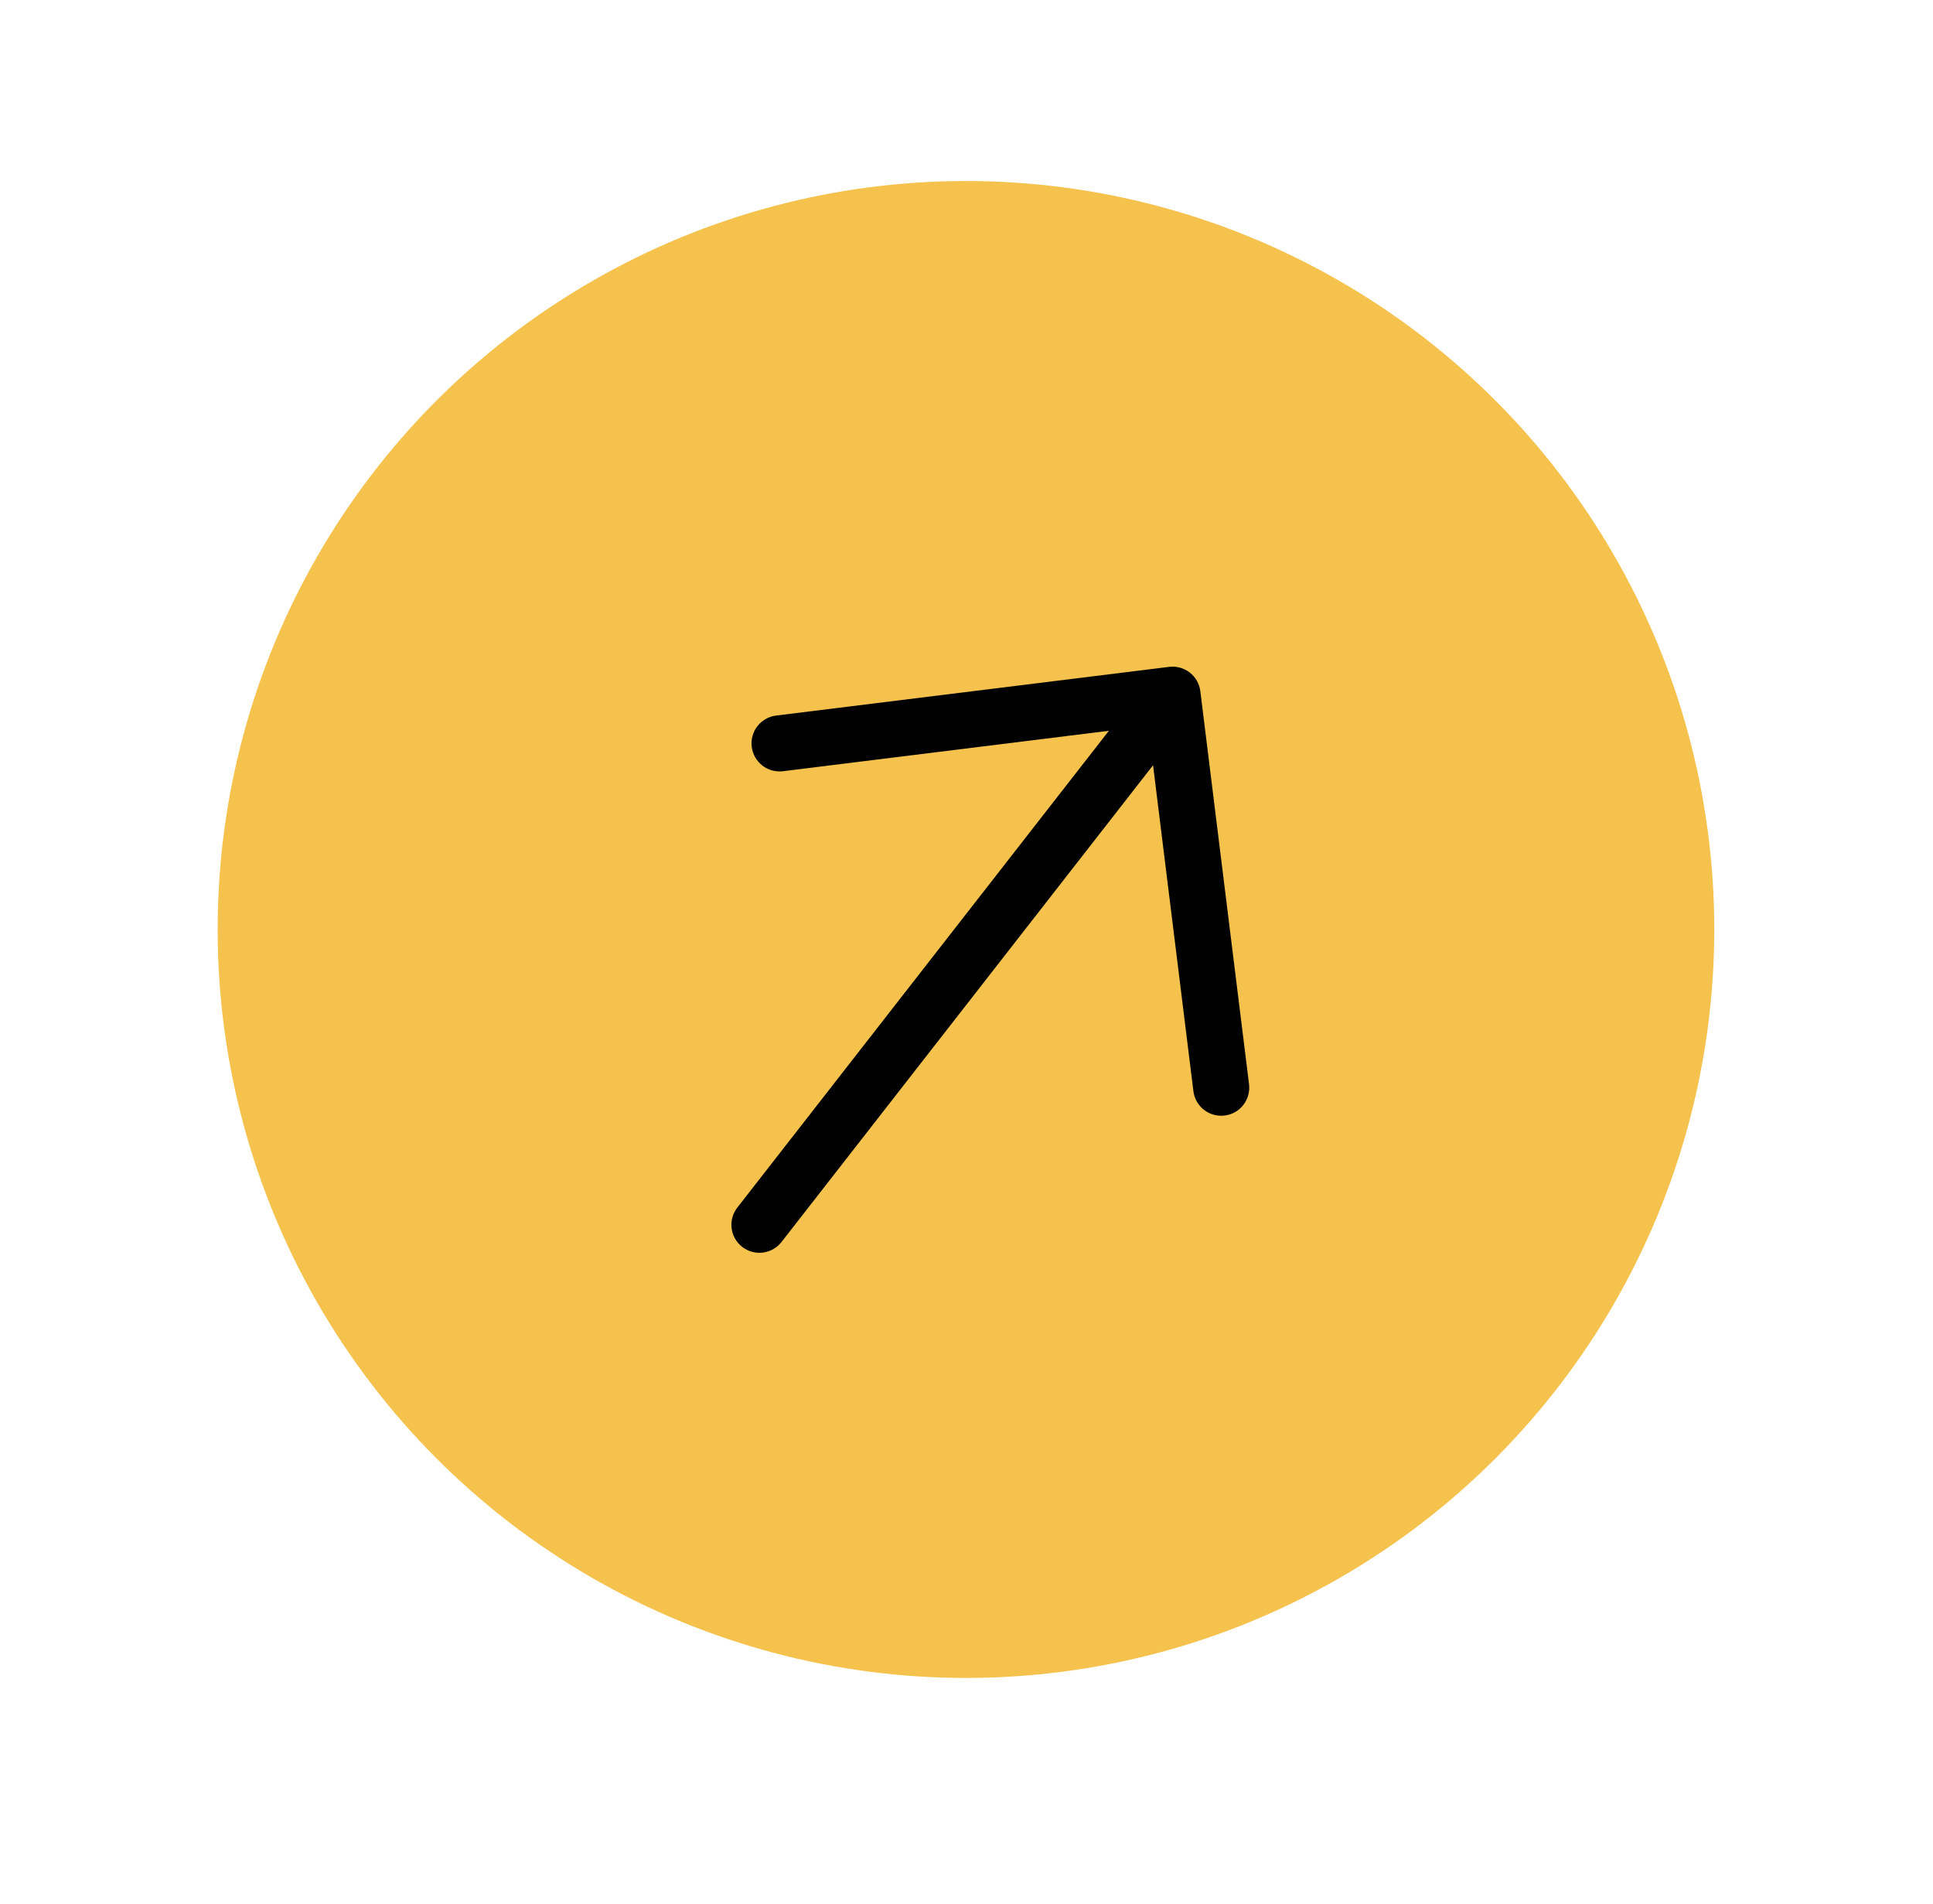
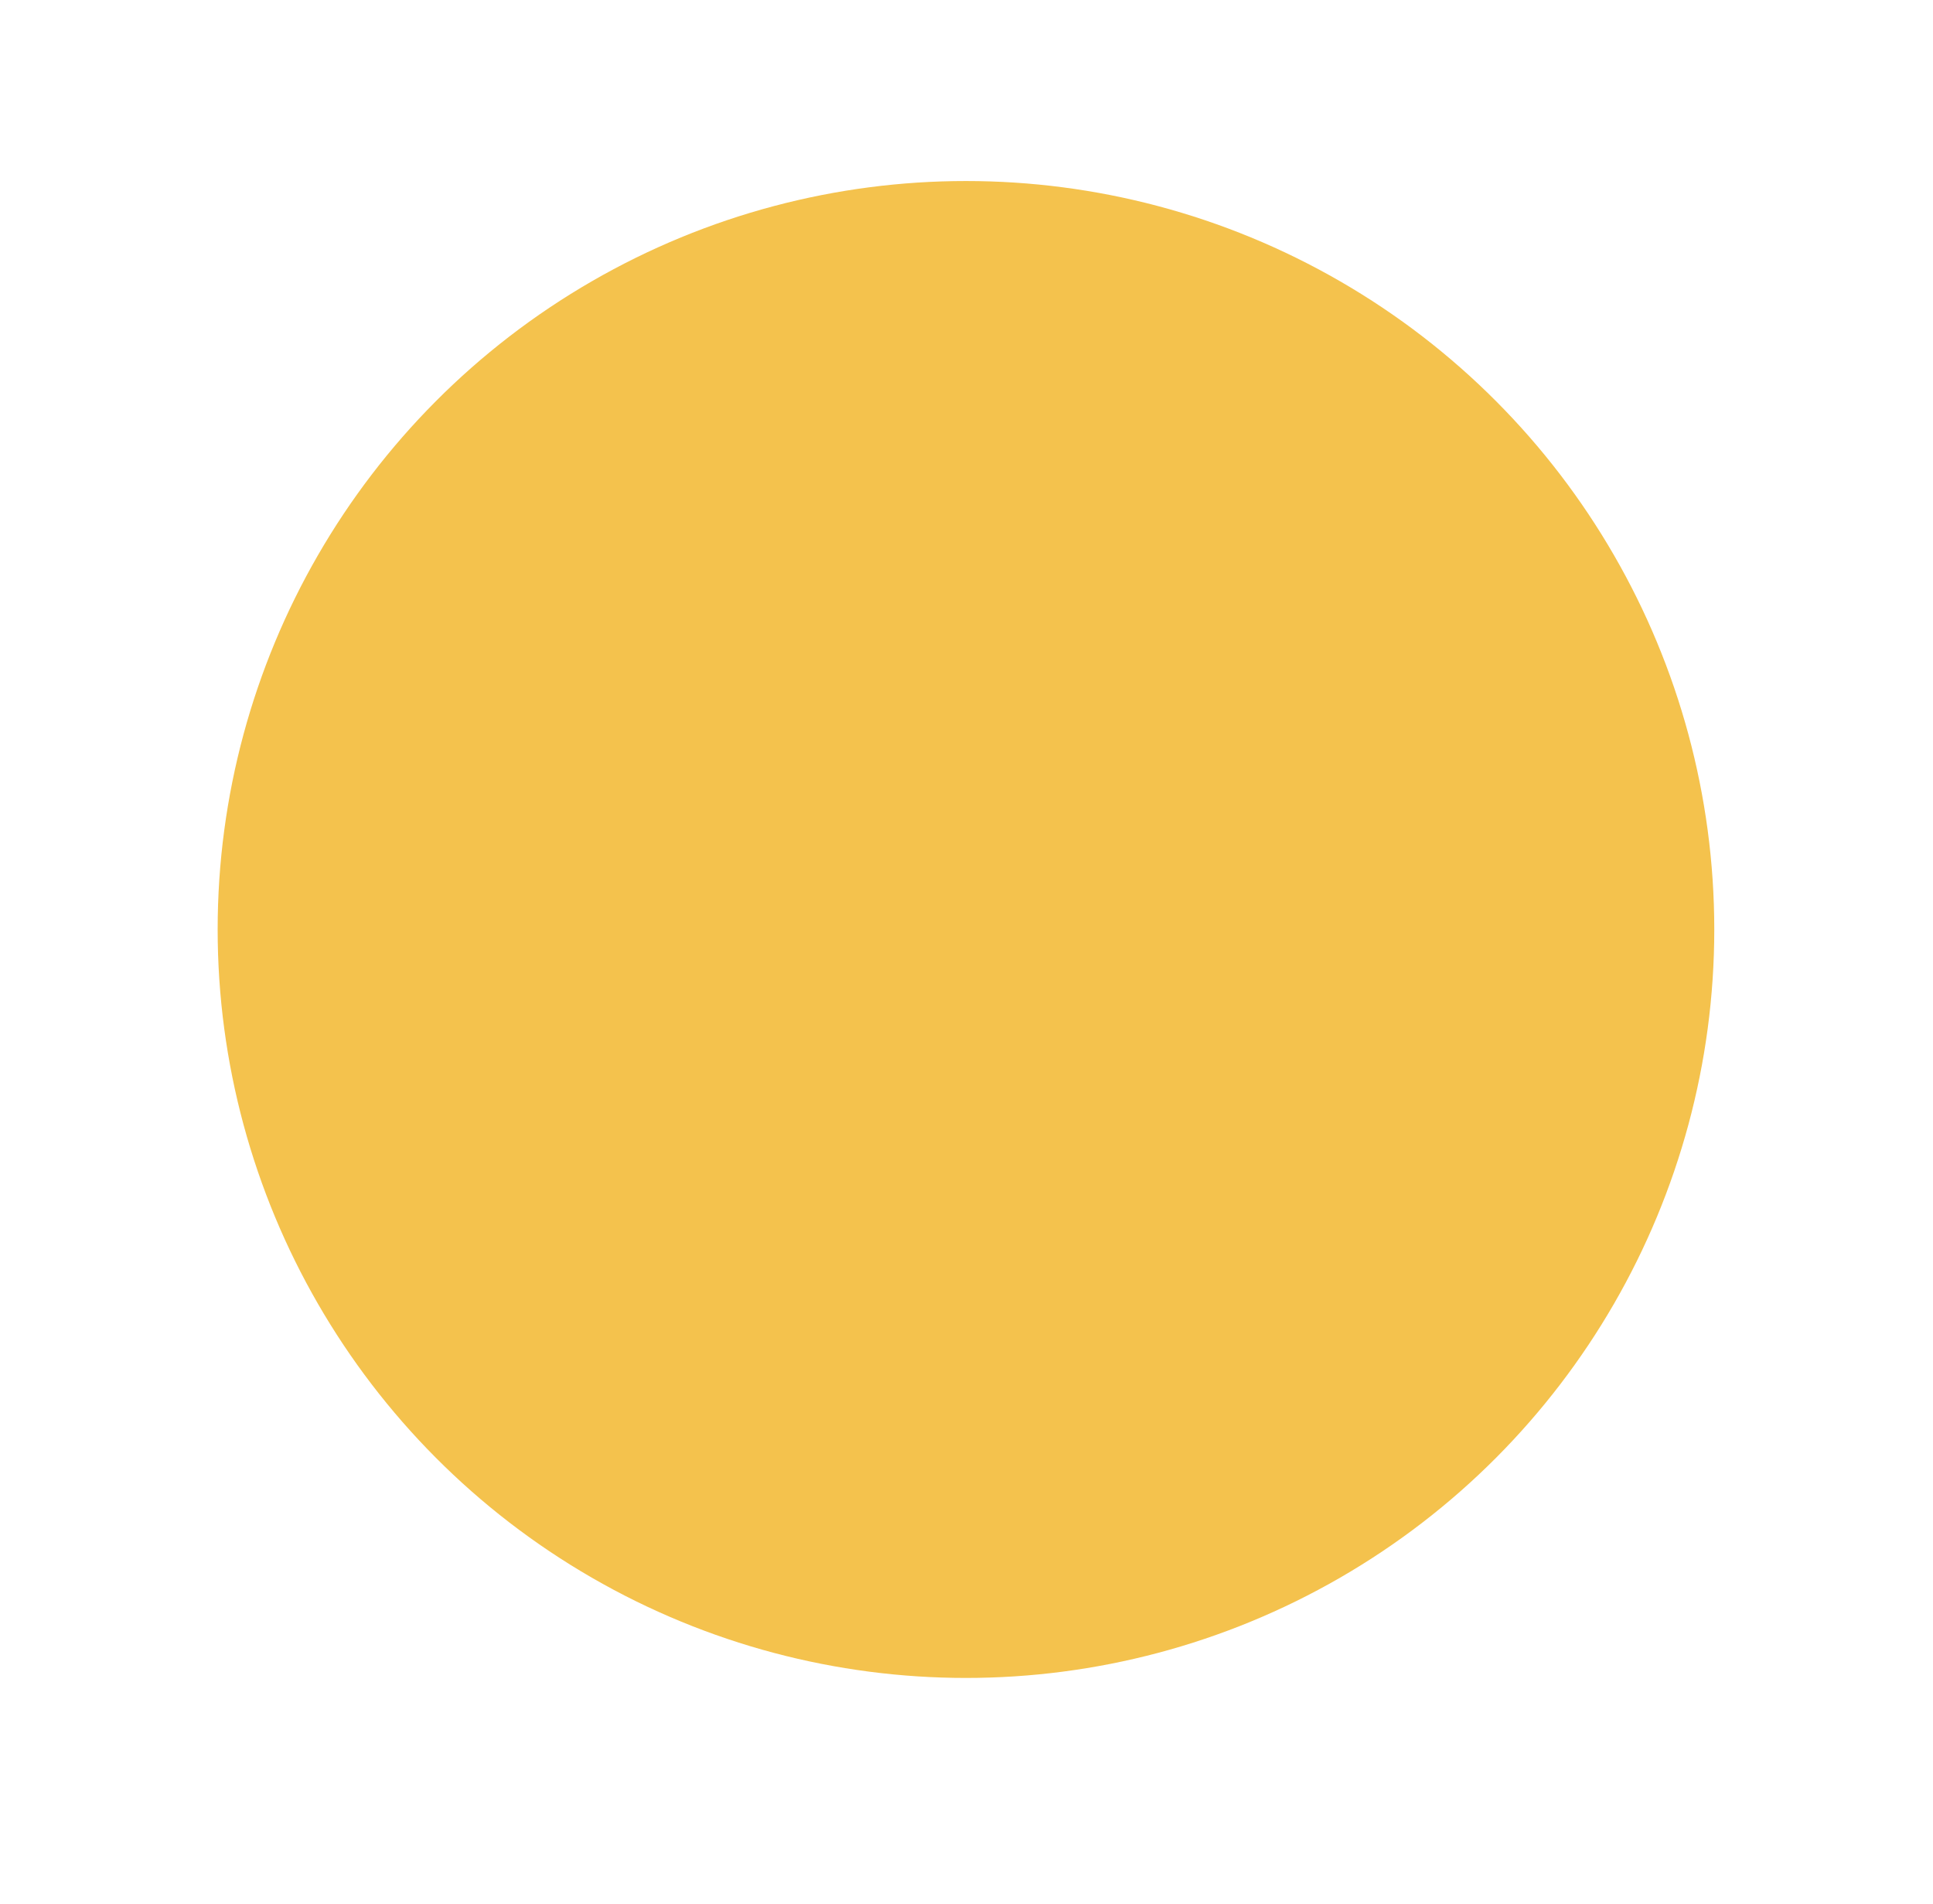
<svg xmlns="http://www.w3.org/2000/svg" width="65" height="64" viewBox="0 0 65 64" fill="none">
  <circle cx="32.482" cy="31.249" r="25.163" fill="#F4C24D" />
-   <path d="M40.363 23.239L42.001 36.453C42.031 36.701 41.962 36.951 41.809 37.148C41.655 37.346 41.429 37.474 41.181 37.504C40.933 37.535 40.683 37.466 40.486 37.312C40.288 37.159 40.16 36.933 40.13 36.685L38.773 25.727L26.279 41.756C26.125 41.953 25.9 42.081 25.652 42.111C25.404 42.142 25.154 42.073 24.957 41.919C24.76 41.766 24.632 41.541 24.602 41.293C24.571 41.045 24.64 40.795 24.794 40.598L37.288 24.569L26.329 25.928C26.081 25.959 25.831 25.89 25.634 25.736C25.437 25.583 25.309 25.357 25.278 25.109C25.247 24.861 25.316 24.61 25.47 24.413C25.624 24.216 25.849 24.088 26.098 24.057L39.311 22.42C39.434 22.404 39.559 22.413 39.678 22.446C39.798 22.479 39.91 22.535 40.007 22.611C40.105 22.687 40.187 22.782 40.248 22.89C40.309 22.997 40.348 23.116 40.363 23.239Z" fill="black" />
</svg>